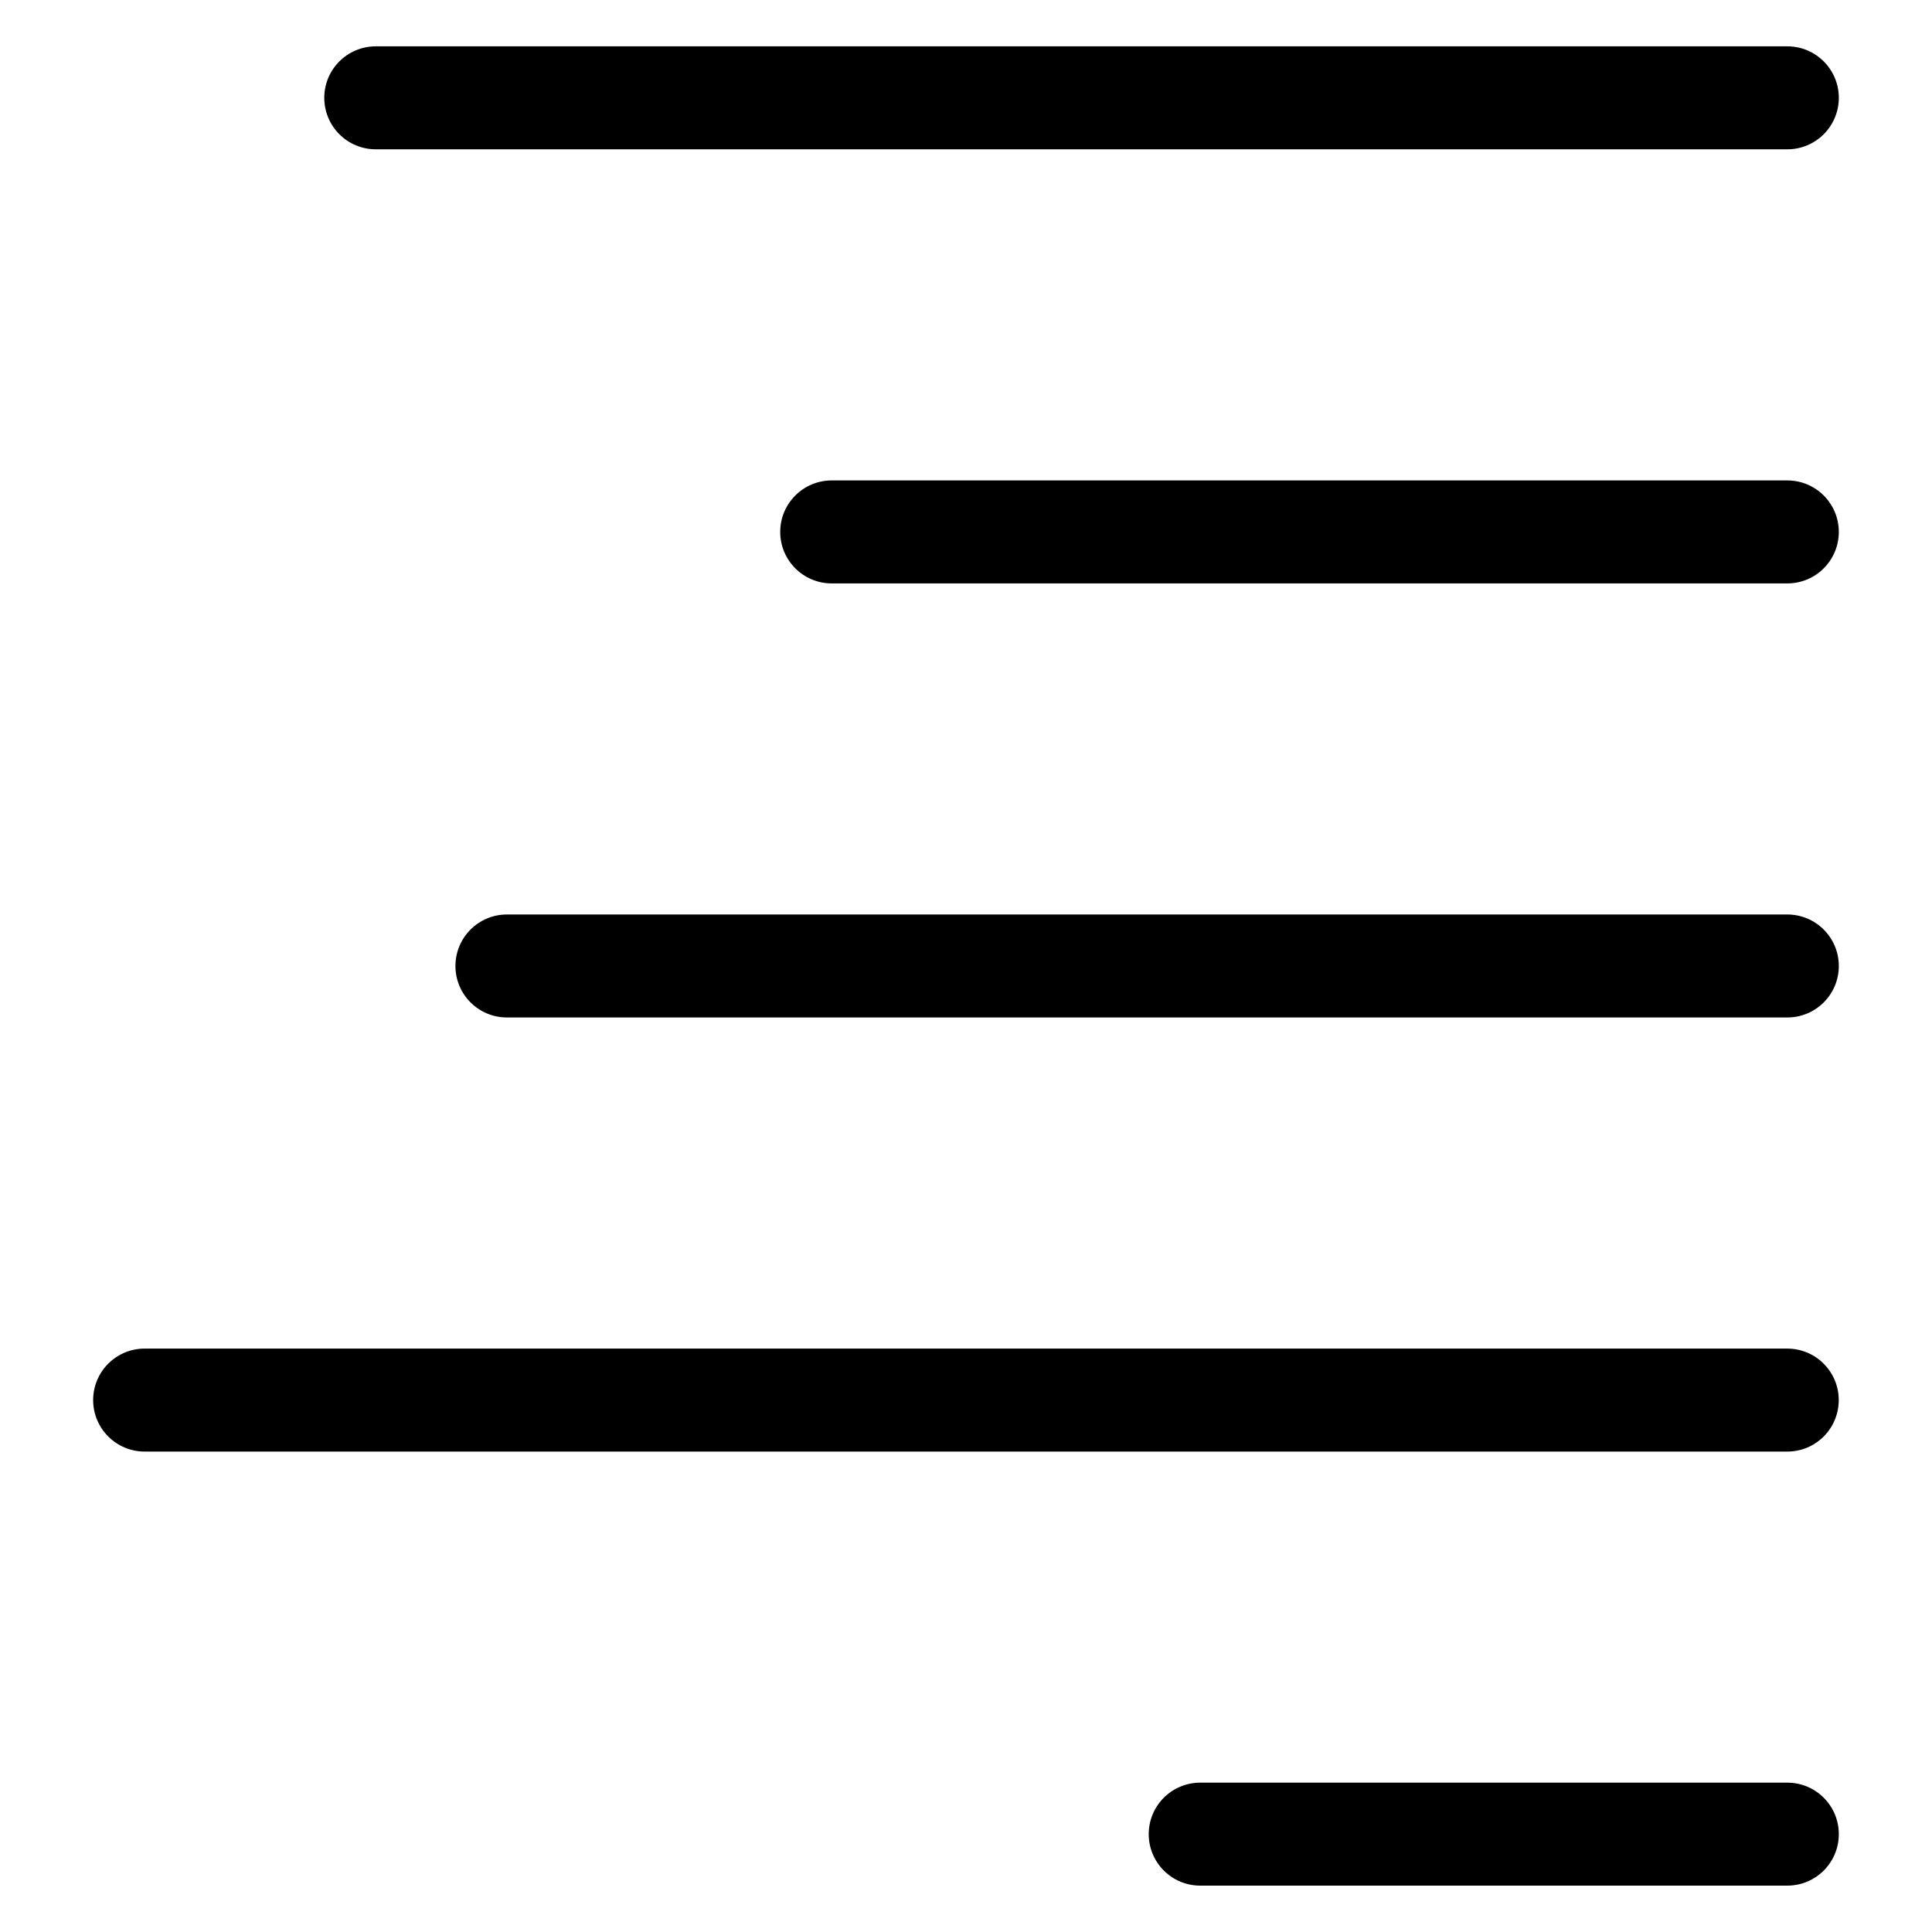
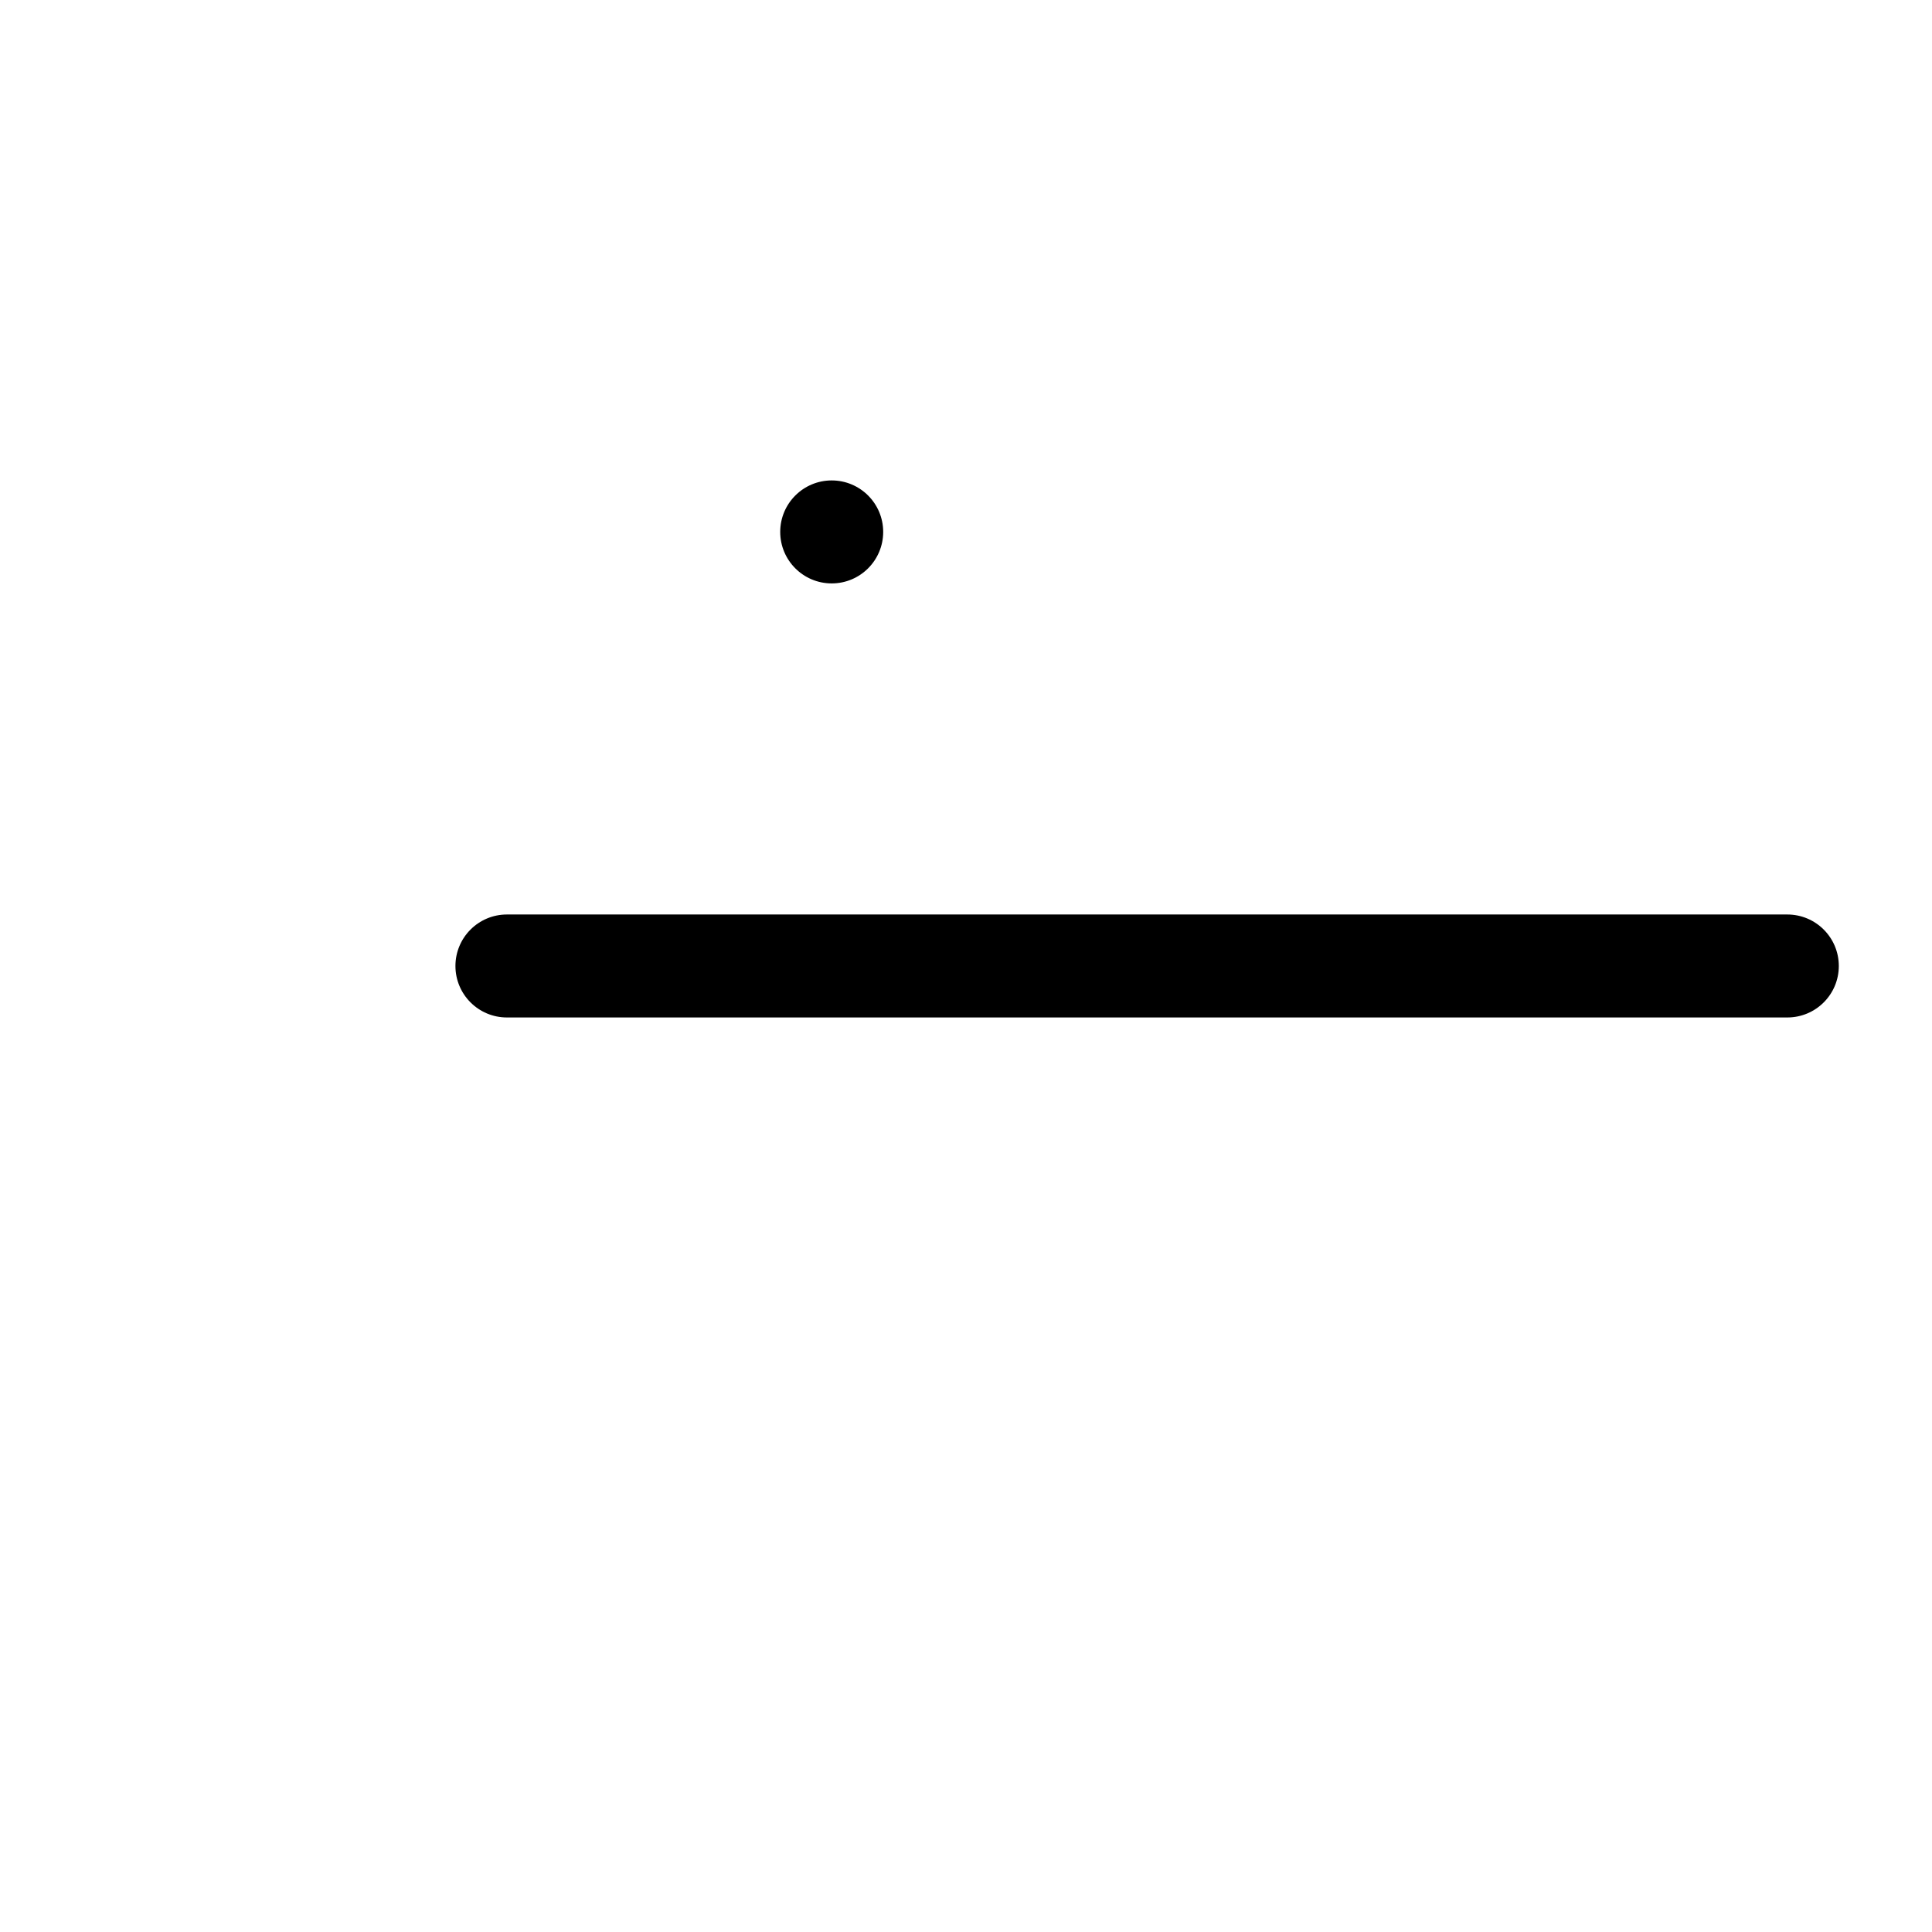
<svg xmlns="http://www.w3.org/2000/svg" fill="#000000" width="800px" height="800px" version="1.1" viewBox="144 144 512 512">
  <g>
-     <path d="m617.66 183.57h-374.08c-7.535 0-13.645-6.109-13.645-13.645 0-7.535 6.109-13.645 13.645-13.645h374.08c7.535 0 13.645 6.109 13.645 13.645 0 7.535-6.106 13.645-13.645 13.645z" />
-     <path d="m617.66 298.61h-253.25c-7.535 0-13.645-6.109-13.645-13.645 0-7.535 6.109-13.645 13.645-13.645h253.25c7.535 0 13.645 6.109 13.645 13.645-0.004 7.539-6.109 13.645-13.648 13.645z" />
+     <path d="m617.66 298.61h-253.25c-7.535 0-13.645-6.109-13.645-13.645 0-7.535 6.109-13.645 13.645-13.645c7.535 0 13.645 6.109 13.645 13.645-0.004 7.539-6.109 13.645-13.648 13.645z" />
    <path d="m617.66 413.64h-339.32c-7.535 0-13.645-6.109-13.645-13.645s6.109-13.645 13.645-13.645h339.32c7.535 0 13.645 6.109 13.645 13.645s-6.106 13.645-13.645 13.645z" />
-     <path d="m617.66 528.68h-435.33c-7.535 0-13.645-6.109-13.645-13.645s6.109-13.645 13.645-13.645h435.31c7.535 0 13.645 6.109 13.645 13.645s-6.086 13.645-13.625 13.645z" />
-     <path d="m617.66 643.71h-155.59c-7.535 0-13.645-6.109-13.645-13.645 0-7.535 6.109-13.645 13.645-13.645h155.59c7.535 0 13.645 6.109 13.645 13.645 0 7.539-6.106 13.645-13.645 13.645z" />
  </g>
</svg>